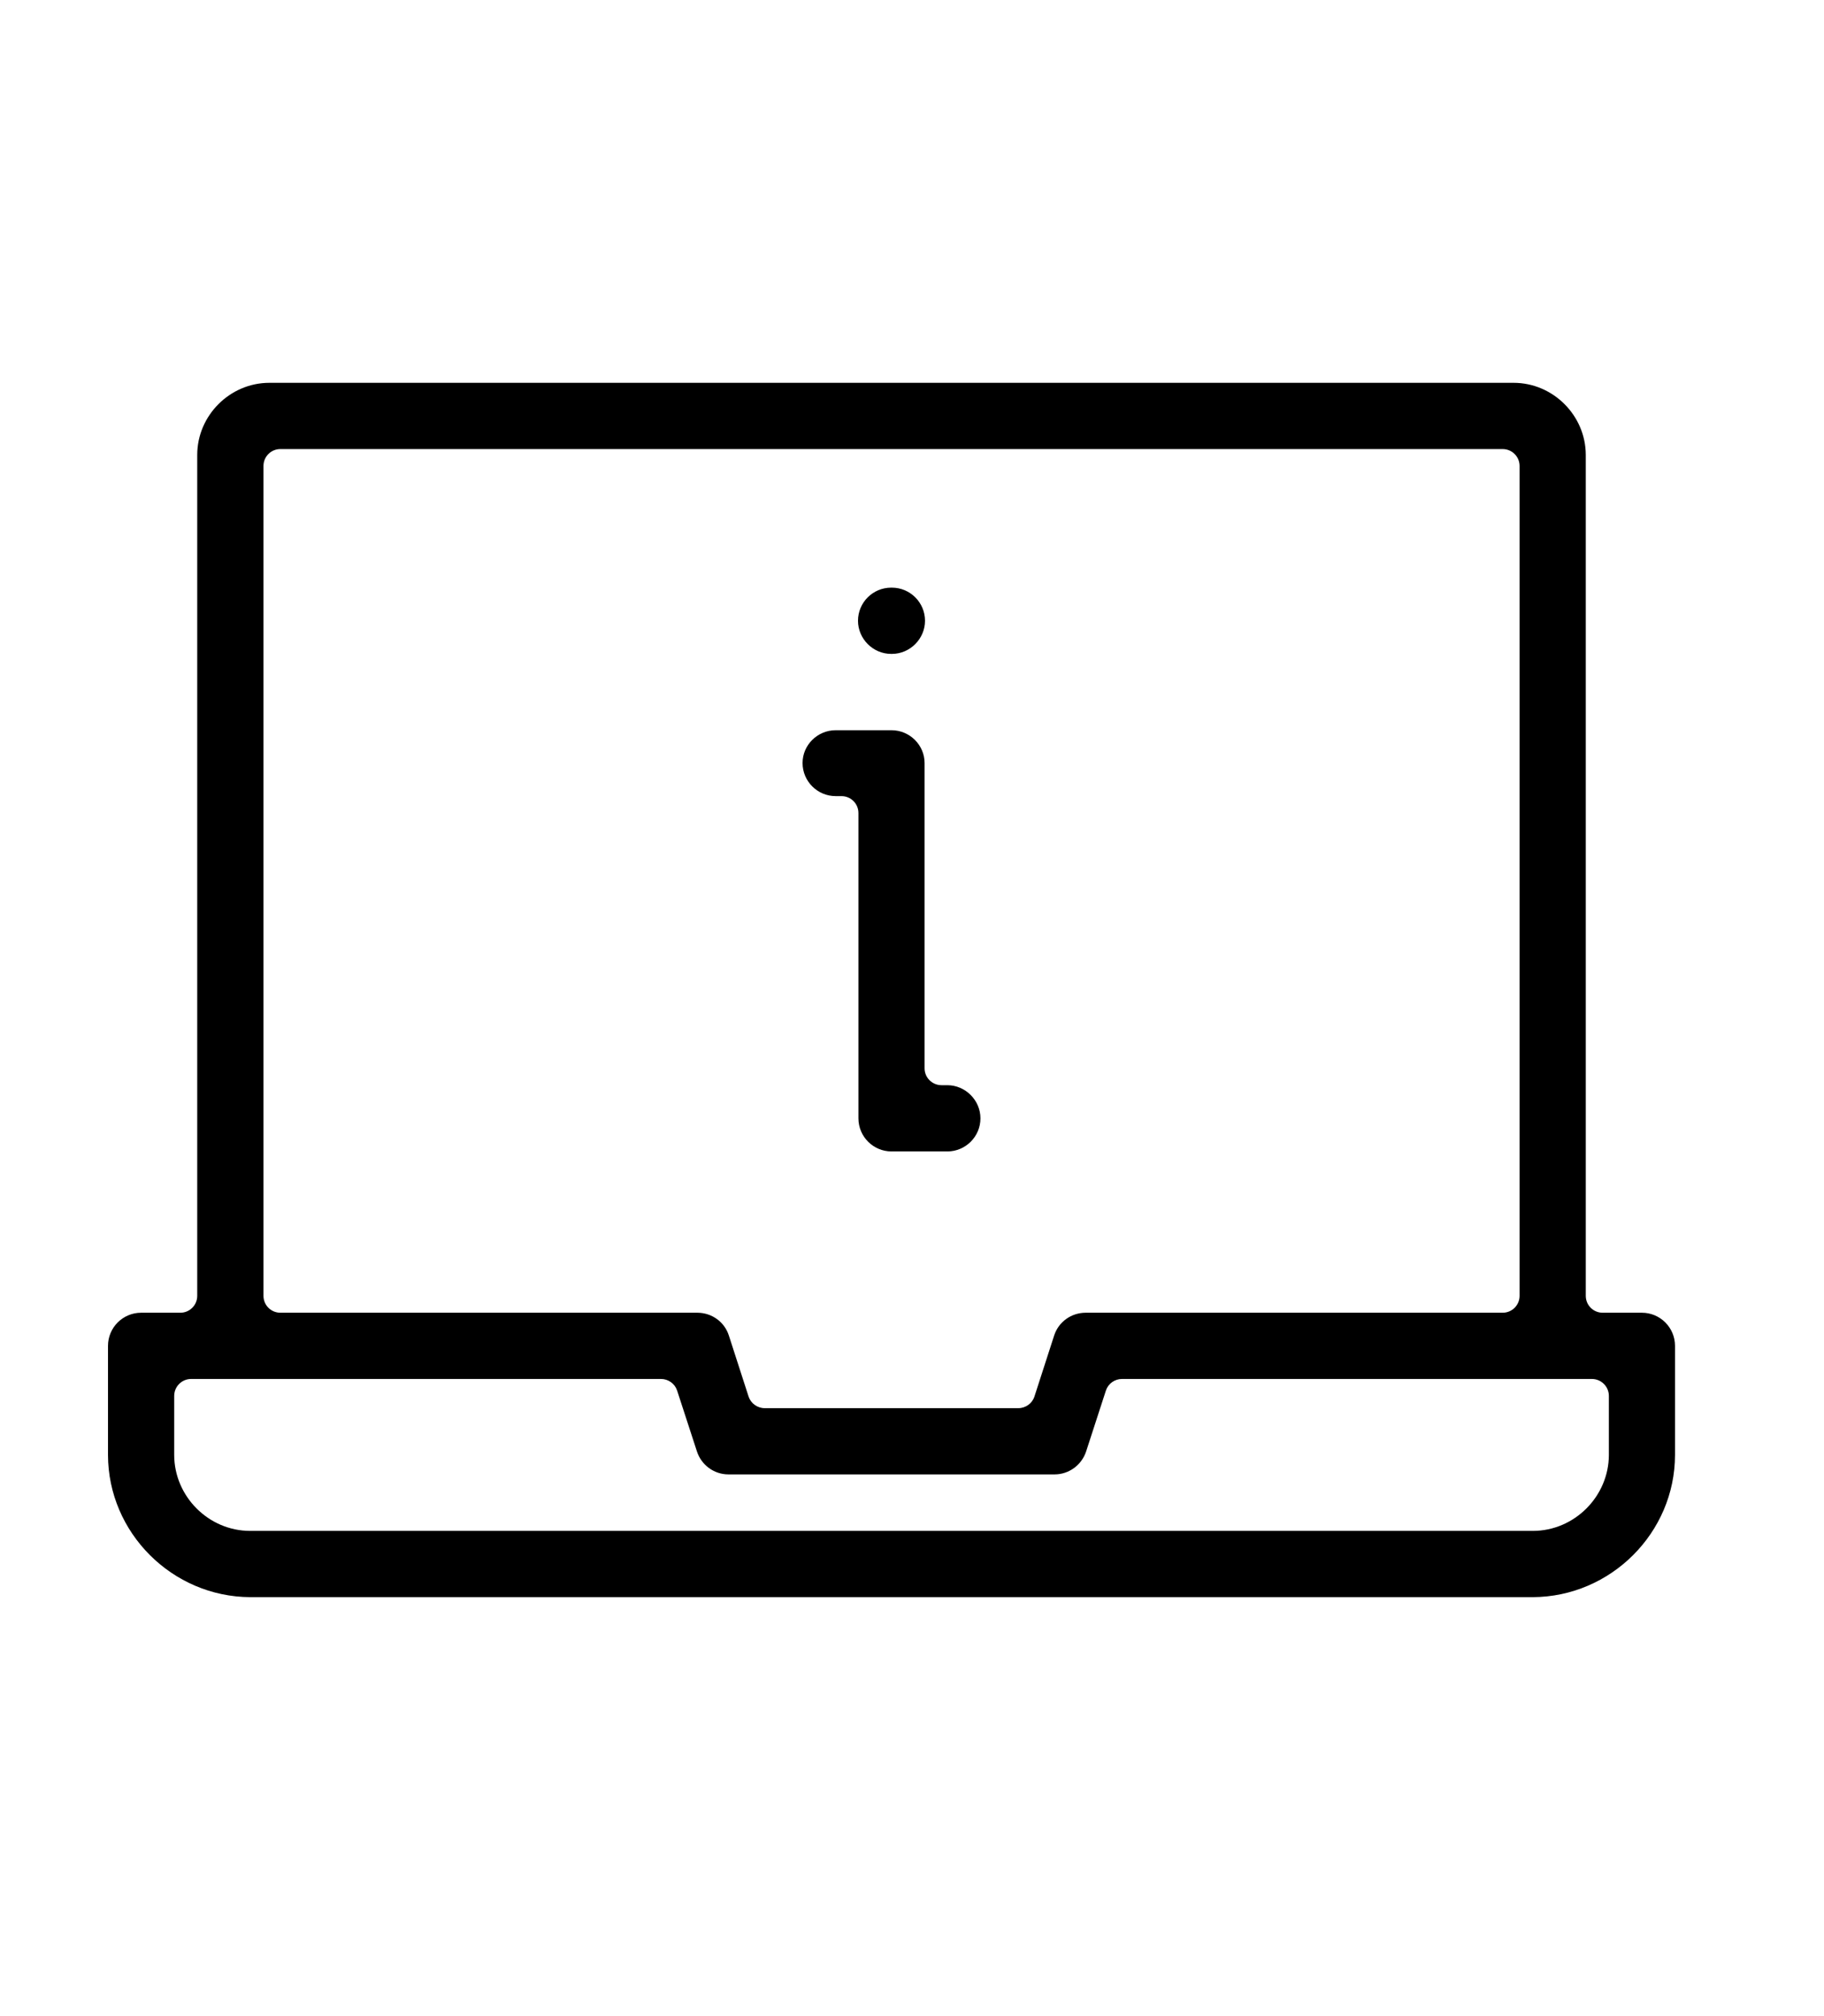
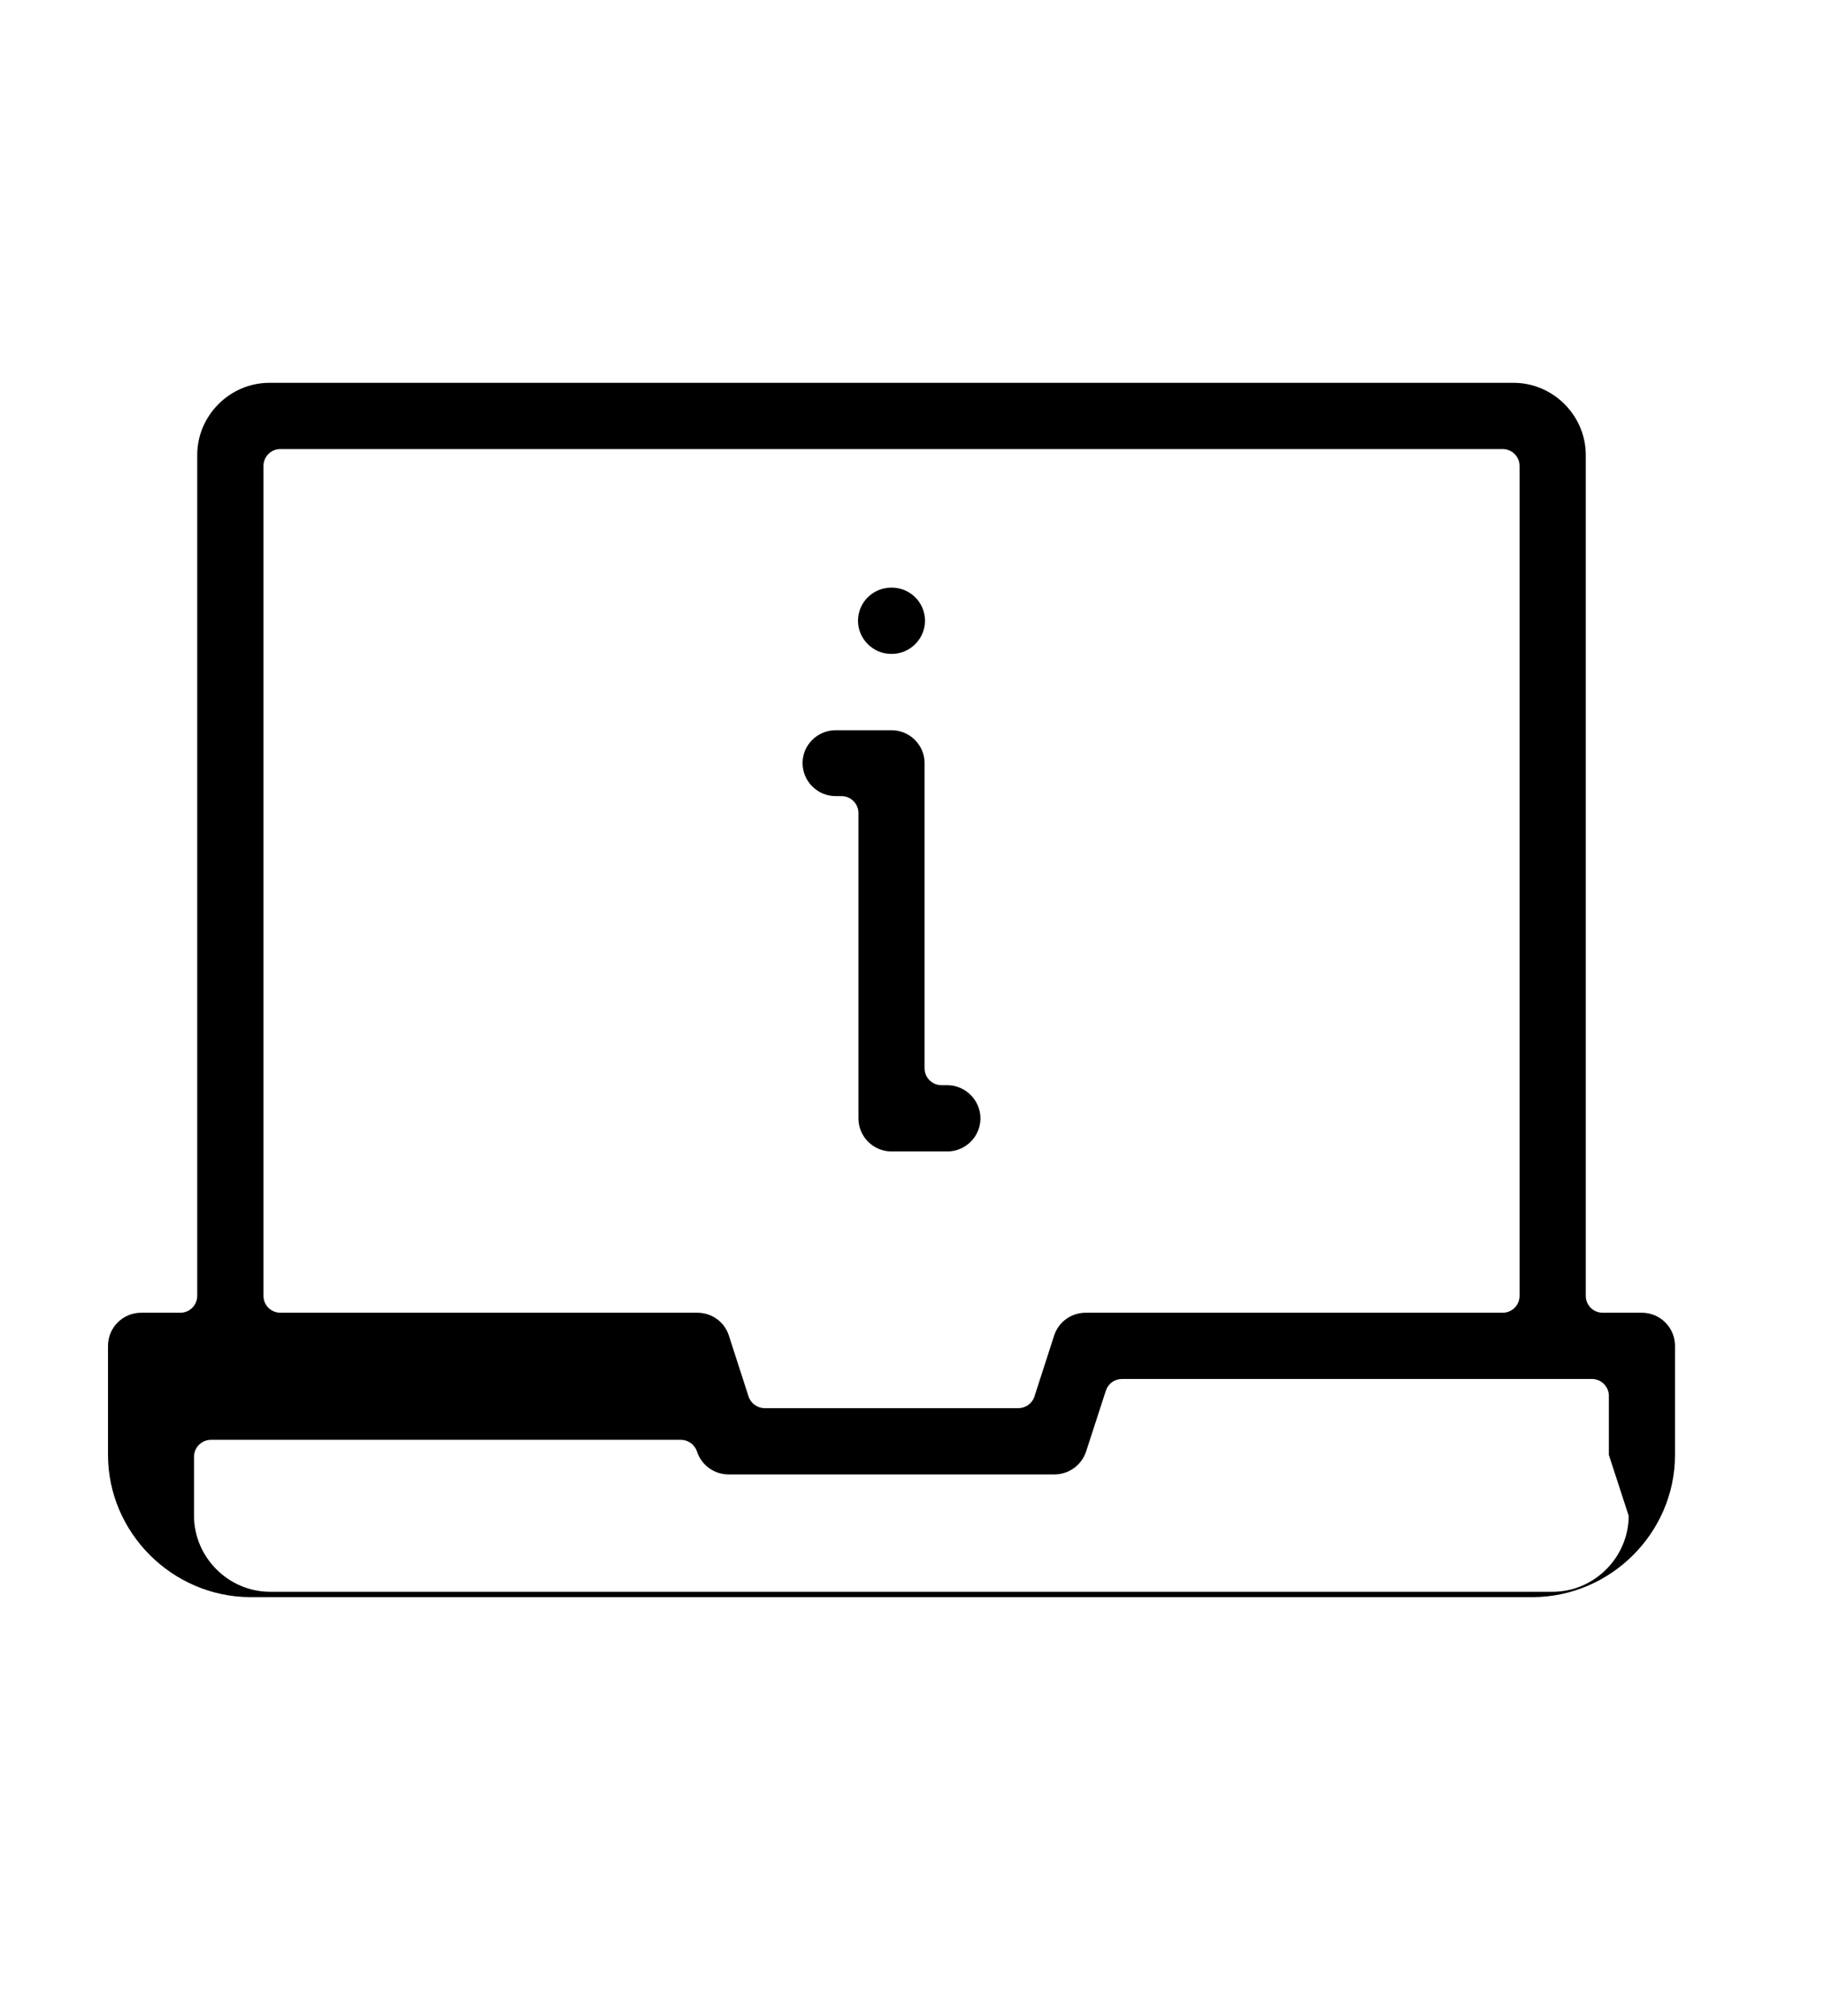
<svg xmlns="http://www.w3.org/2000/svg" width="100%" height="100%" viewBox="0 0 38 42" version="1.1" xml:space="preserve" style="fill-rule:evenodd;clip-rule:evenodd;stroke-linejoin:round;stroke-miterlimit:2;">
-   <path d="M2.25,30.31l0,-2.273c0,-0.382 0.311,-0.69 0.689,-0.69l0.818,0c0.194,0 0.352,-0.157 0.352,-0.352l0,-17.52c0.001,-0.818 0.679,-1.5 1.503,-1.5l25.921,-0c0.825,-0 1.502,0.682 1.504,1.5l-0,17.52c-0,0.195 0.157,0.352 0.352,0.352l0.818,0c0.378,0 0.689,0.308 0.689,0.69l0,2.273c-0.001,1.62 -1.338,2.955 -2.962,2.962l-26.721,0c-1.625,-0.007 -2.961,-1.342 -2.963,-2.962Zm3.591,-20.955c-0.195,-0 -0.352,0.157 -0.352,0.352l-0,17.288c-0,0.195 0.157,0.352 0.352,0.352l8.687,0c0.298,0 0.564,0.188 0.656,0.473l0.412,1.275c0.048,0.142 0.183,0.24 0.336,0.24l5.283,-0c0.152,-0 0.288,-0.098 0.335,-0.24l0.412,-1.275c0.093,-0.285 0.358,-0.473 0.657,-0.473l8.686,0c0.195,0 0.353,-0.157 0.353,-0.352l-0,-17.288c-0,-0.195 -0.158,-0.352 -0.353,-0.352l-25.464,-0Zm10.879,6.54c-0,-0.375 0.311,-0.683 0.69,-0.683l1.163,0c0.378,0 0.689,0.308 0.689,0.683l0,6.36c0,0.195 0.159,0.352 0.354,0.352l0.12,0c0.378,0 0.69,0.315 0.69,0.69c-0,0.383 -0.312,0.69 -0.69,0.69l-1.163,0c-0.378,0 -0.689,-0.307 -0.689,-0.69l-0,-6.36c-0,-0.195 -0.158,-0.352 -0.353,-0.352l-0.121,-0c-0.379,-0 -0.69,-0.308 -0.69,-0.69Zm1.845,-2.273c-0.379,0 -0.69,-0.315 -0.69,-0.69c-0,-0.382 0.311,-0.69 0.69,-0.69l0.016,0c0.379,0 0.69,0.308 0.69,0.69c0,0.375 -0.311,0.69 -0.69,0.69l-0.016,0Zm14.953,16.688l-0,-1.23c-0,-0.195 -0.159,-0.353 -0.354,-0.353l-9.789,0c-0.153,0 -0.288,0.098 -0.335,0.24l-0.412,1.268c-0.093,0.285 -0.359,0.48 -0.657,0.48l-6.796,-0c-0.299,-0 -0.564,-0.195 -0.656,-0.48l-0.413,-1.268c-0.047,-0.142 -0.182,-0.24 -0.335,-0.24l-9.789,0c-0.195,0 -0.353,0.158 -0.353,0.353l-0,1.23c0.001,0.862 0.715,1.582 1.583,1.582l26.722,0c0.868,0 1.582,-0.72 1.584,-1.582Z" />
+   <path d="M2.25,30.31l0,-2.273c0,-0.382 0.311,-0.69 0.689,-0.69l0.818,0c0.194,0 0.352,-0.157 0.352,-0.352l0,-17.52c0.001,-0.818 0.679,-1.5 1.503,-1.5l25.921,-0c0.825,-0 1.502,0.682 1.504,1.5l-0,17.52c-0,0.195 0.157,0.352 0.352,0.352l0.818,0c0.378,0 0.689,0.308 0.689,0.69l0,2.273c-0.001,1.62 -1.338,2.955 -2.962,2.962l-26.721,0c-1.625,-0.007 -2.961,-1.342 -2.963,-2.962Zm3.591,-20.955c-0.195,-0 -0.352,0.157 -0.352,0.352l-0,17.288c-0,0.195 0.157,0.352 0.352,0.352l8.687,0c0.298,0 0.564,0.188 0.656,0.473l0.412,1.275c0.048,0.142 0.183,0.24 0.336,0.24l5.283,-0c0.152,-0 0.288,-0.098 0.335,-0.24l0.412,-1.275c0.093,-0.285 0.358,-0.473 0.657,-0.473l8.686,0c0.195,0 0.353,-0.157 0.353,-0.352l-0,-17.288c-0,-0.195 -0.158,-0.352 -0.353,-0.352l-25.464,-0Zm10.879,6.54c-0,-0.375 0.311,-0.683 0.69,-0.683l1.163,0c0.378,0 0.689,0.308 0.689,0.683l0,6.36c0,0.195 0.159,0.352 0.354,0.352l0.12,0c0.378,0 0.69,0.315 0.69,0.69c-0,0.383 -0.312,0.69 -0.69,0.69l-1.163,0c-0.378,0 -0.689,-0.307 -0.689,-0.69l-0,-6.36c-0,-0.195 -0.158,-0.352 -0.353,-0.352l-0.121,-0c-0.379,-0 -0.69,-0.308 -0.69,-0.69Zm1.845,-2.273c-0.379,0 -0.69,-0.315 -0.69,-0.69c-0,-0.382 0.311,-0.69 0.69,-0.69l0.016,0c0.379,0 0.69,0.308 0.69,0.69c0,0.375 -0.311,0.69 -0.69,0.69l-0.016,0Zm14.953,16.688l-0,-1.23c-0,-0.195 -0.159,-0.353 -0.354,-0.353l-9.789,0c-0.153,0 -0.288,0.098 -0.335,0.24l-0.412,1.268c-0.093,0.285 -0.359,0.48 -0.657,0.48l-6.796,-0c-0.299,-0 -0.564,-0.195 -0.656,-0.48c-0.047,-0.142 -0.182,-0.24 -0.335,-0.24l-9.789,0c-0.195,0 -0.353,0.158 -0.353,0.353l-0,1.23c0.001,0.862 0.715,1.582 1.583,1.582l26.722,0c0.868,0 1.582,-0.72 1.584,-1.582Z" />
</svg>